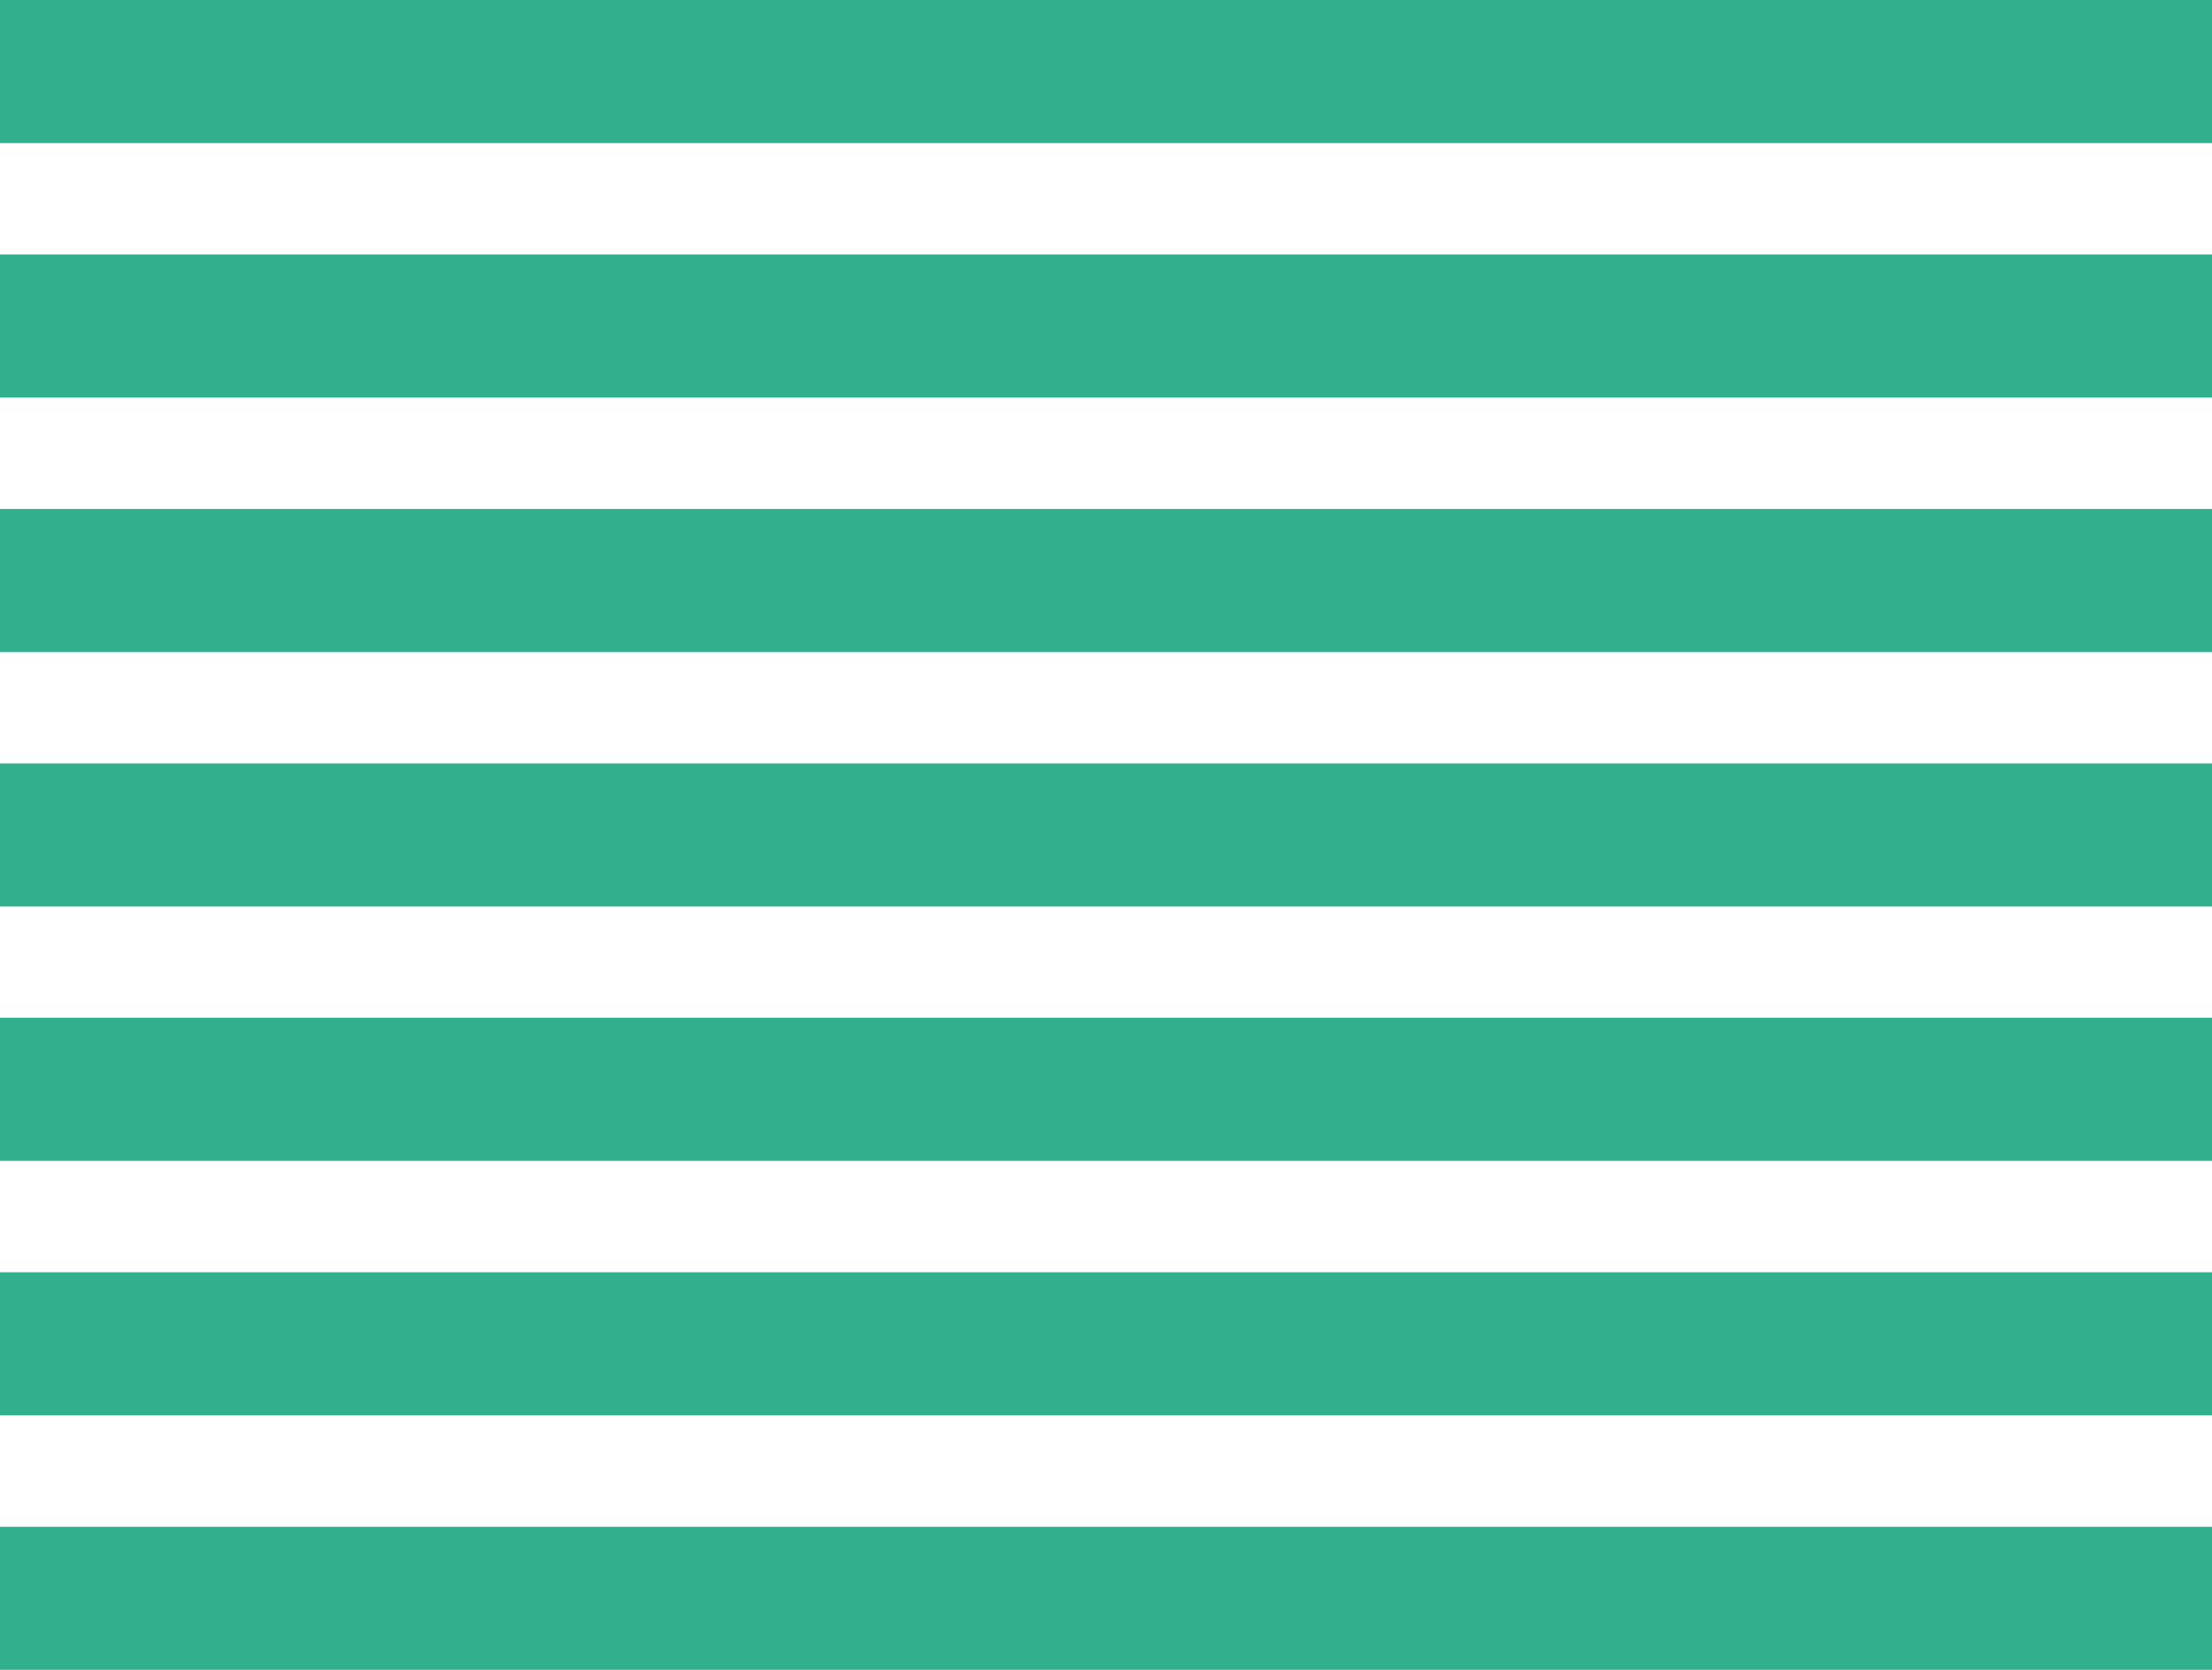
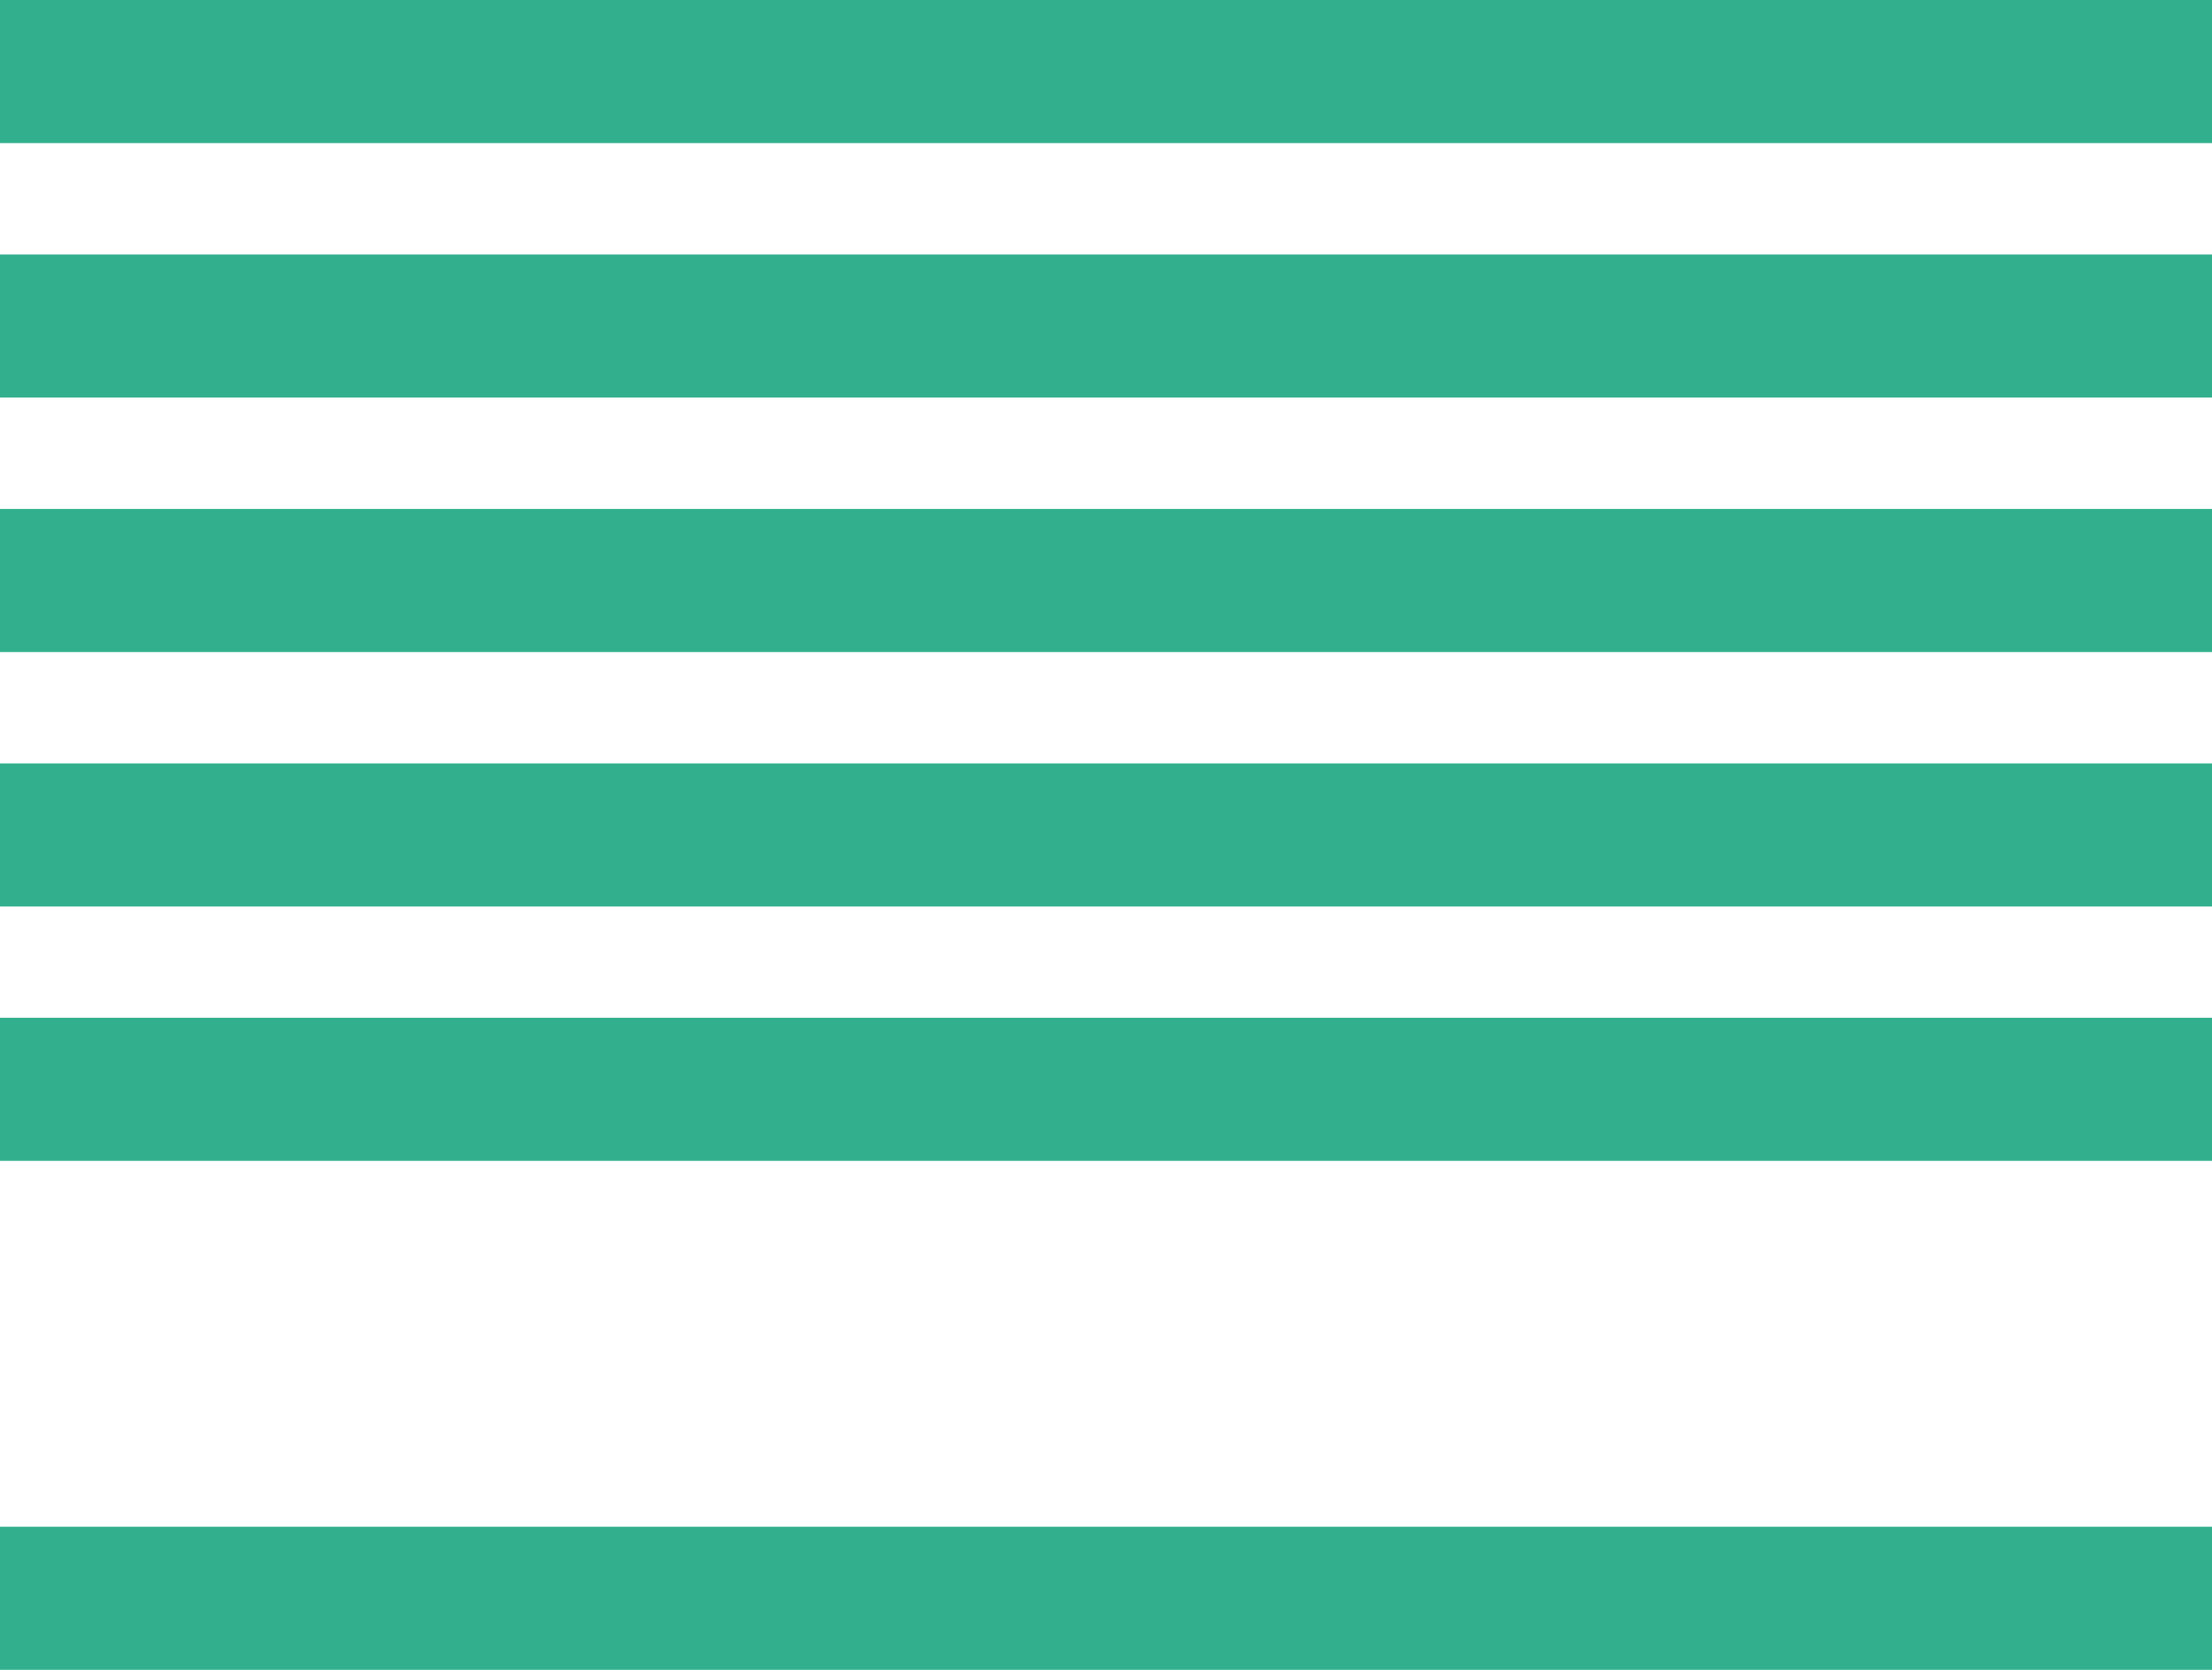
<svg xmlns="http://www.w3.org/2000/svg" id="Capa_2" data-name="Capa 2" viewBox="0 0 185.54 140.03">
  <defs>
    <style>
      .cls-1 {
        fill: none;
        stroke: #32b08e;
        stroke-miterlimit: 10;
        stroke-width: 12px;
      }
    </style>
  </defs>
  <g id="Capa_1-2" data-name="Capa 1">
    <g>
      <line class="cls-1" y1="6" x2="185.54" y2="6" />
      <line class="cls-1" y1="27.34" x2="185.54" y2="27.34" />
      <line class="cls-1" y1="48.68" x2="185.54" y2="48.68" />
      <line class="cls-1" y1="70.02" x2="185.54" y2="70.02" />
      <line class="cls-1" y1="91.35" x2="185.54" y2="91.35" />
-       <line class="cls-1" y1="112.69" x2="185.54" y2="112.69" />
      <line class="cls-1" y1="134.03" x2="185.54" y2="134.03" />
    </g>
  </g>
</svg>